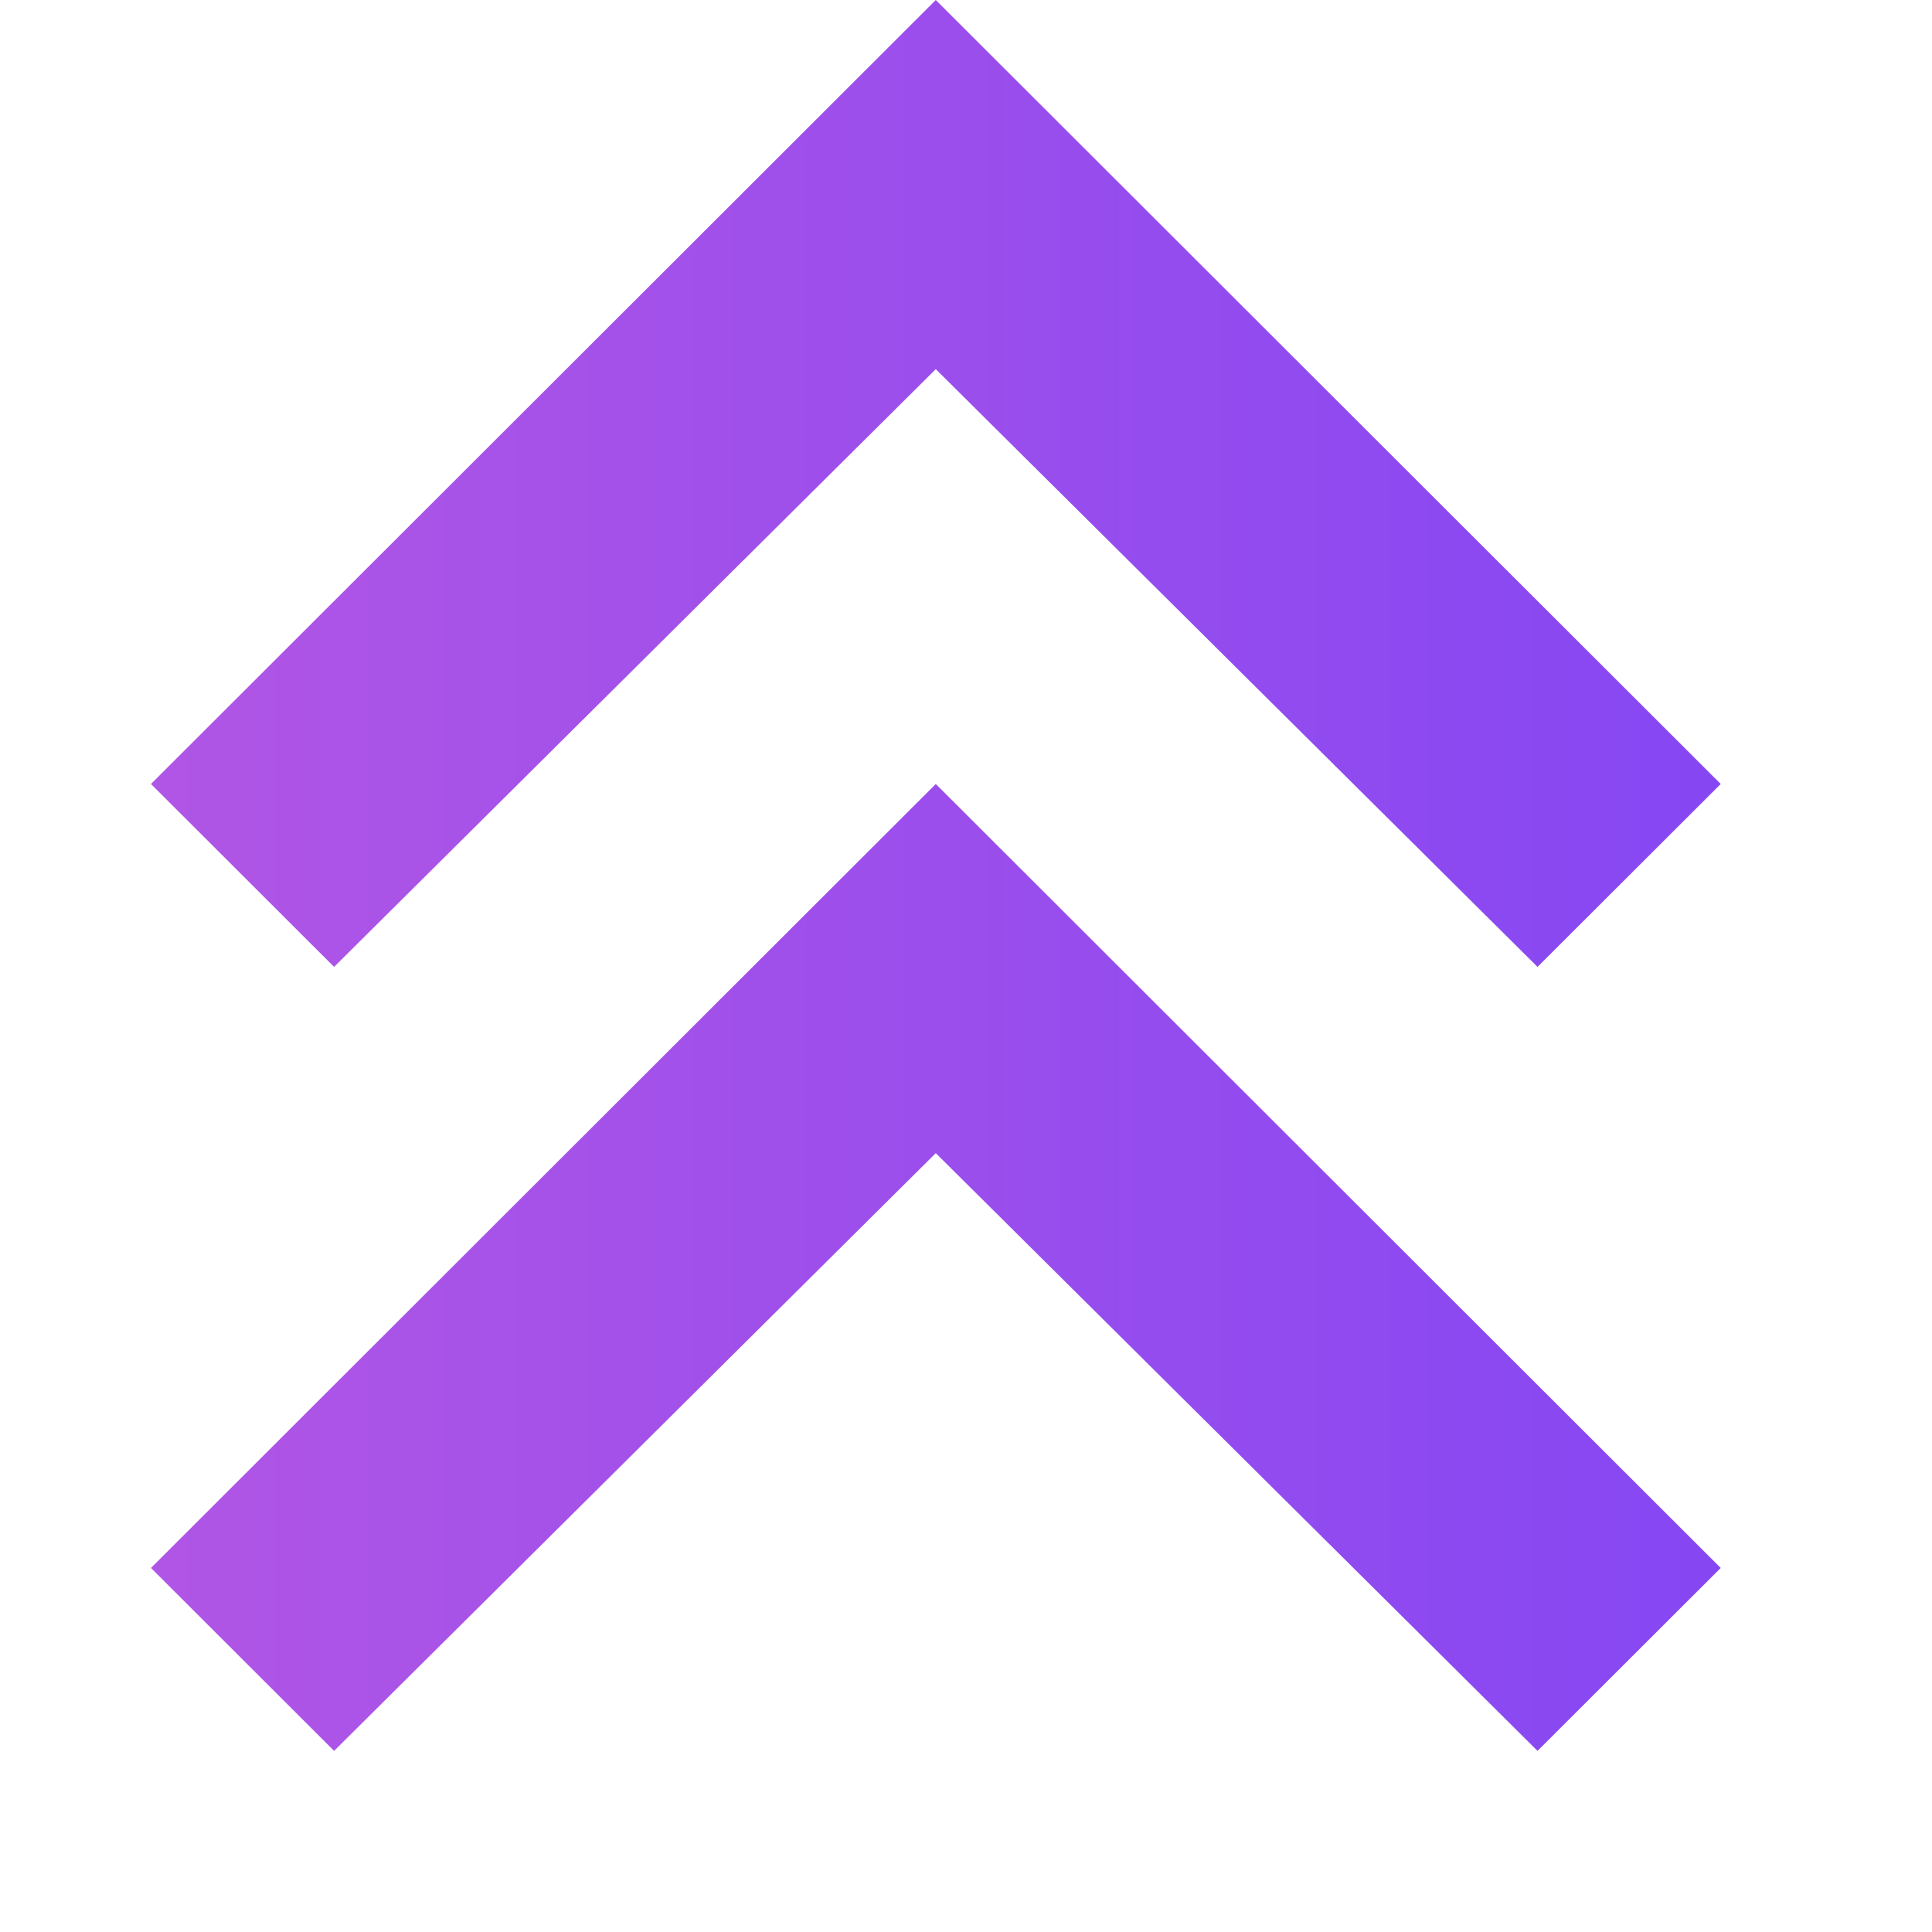
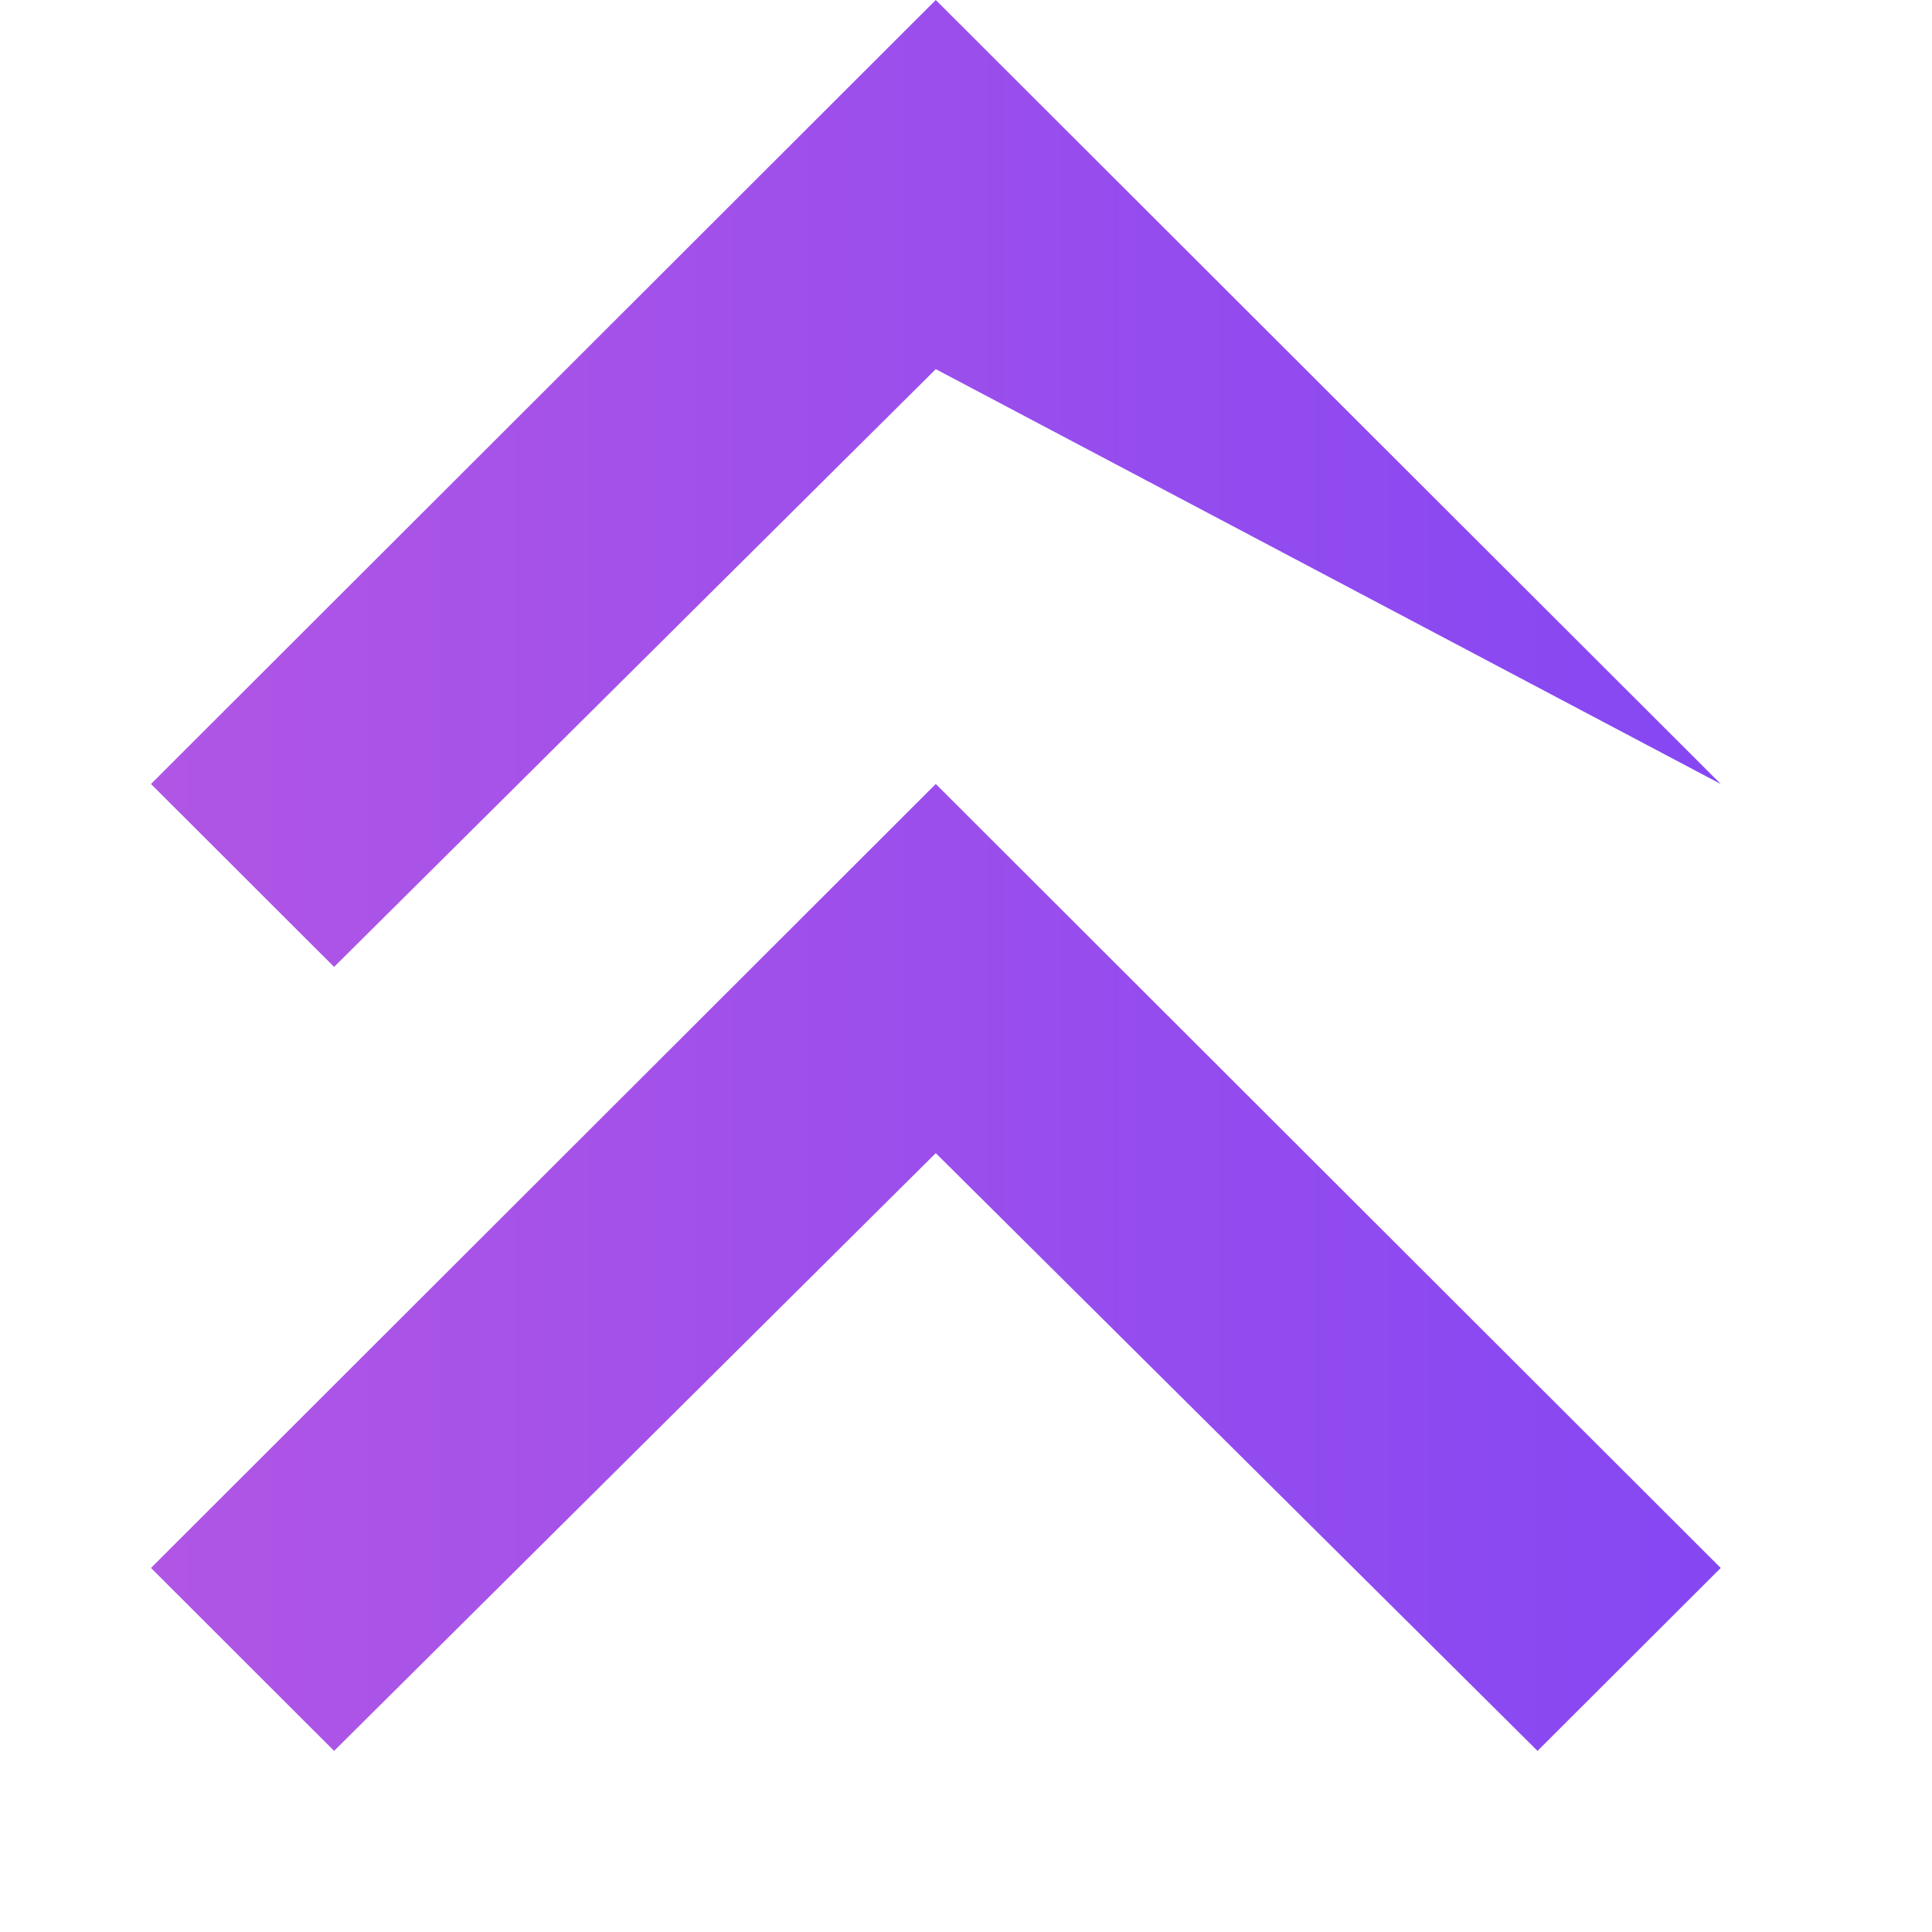
<svg xmlns="http://www.w3.org/2000/svg" width="28" height="28" viewBox="0 0 28 28" fill="none">
-   <path d="M4.842 25.375L2.188 22.724L13.562 11.362L24.938 22.724L22.283 25.375L13.562 16.712L4.842 25.375ZM4.842 14.013L2.188 11.362L13.562 0L24.938 11.362L22.283 14.013L13.562 5.35L4.842 14.013Z" fill="url(#paint0_linear_2324_27795)" />
+   <path d="M4.842 25.375L2.188 22.724L13.562 11.362L24.938 22.724L22.283 25.375L13.562 16.712L4.842 25.375ZM4.842 14.013L2.188 11.362L13.562 0L24.938 11.362L13.562 5.35L4.842 14.013Z" fill="url(#paint0_linear_2324_27795)" />
  <defs>
    <linearGradient id="paint0_linear_2324_27795" x1="-4.409" y1="12.688" x2="35.168" y2="12.688" gradientUnits="userSpaceOnUse">
      <stop stop-color="#BD5AE1" />
      <stop offset="1" stop-color="#7240F9" />
    </linearGradient>
  </defs>
</svg>